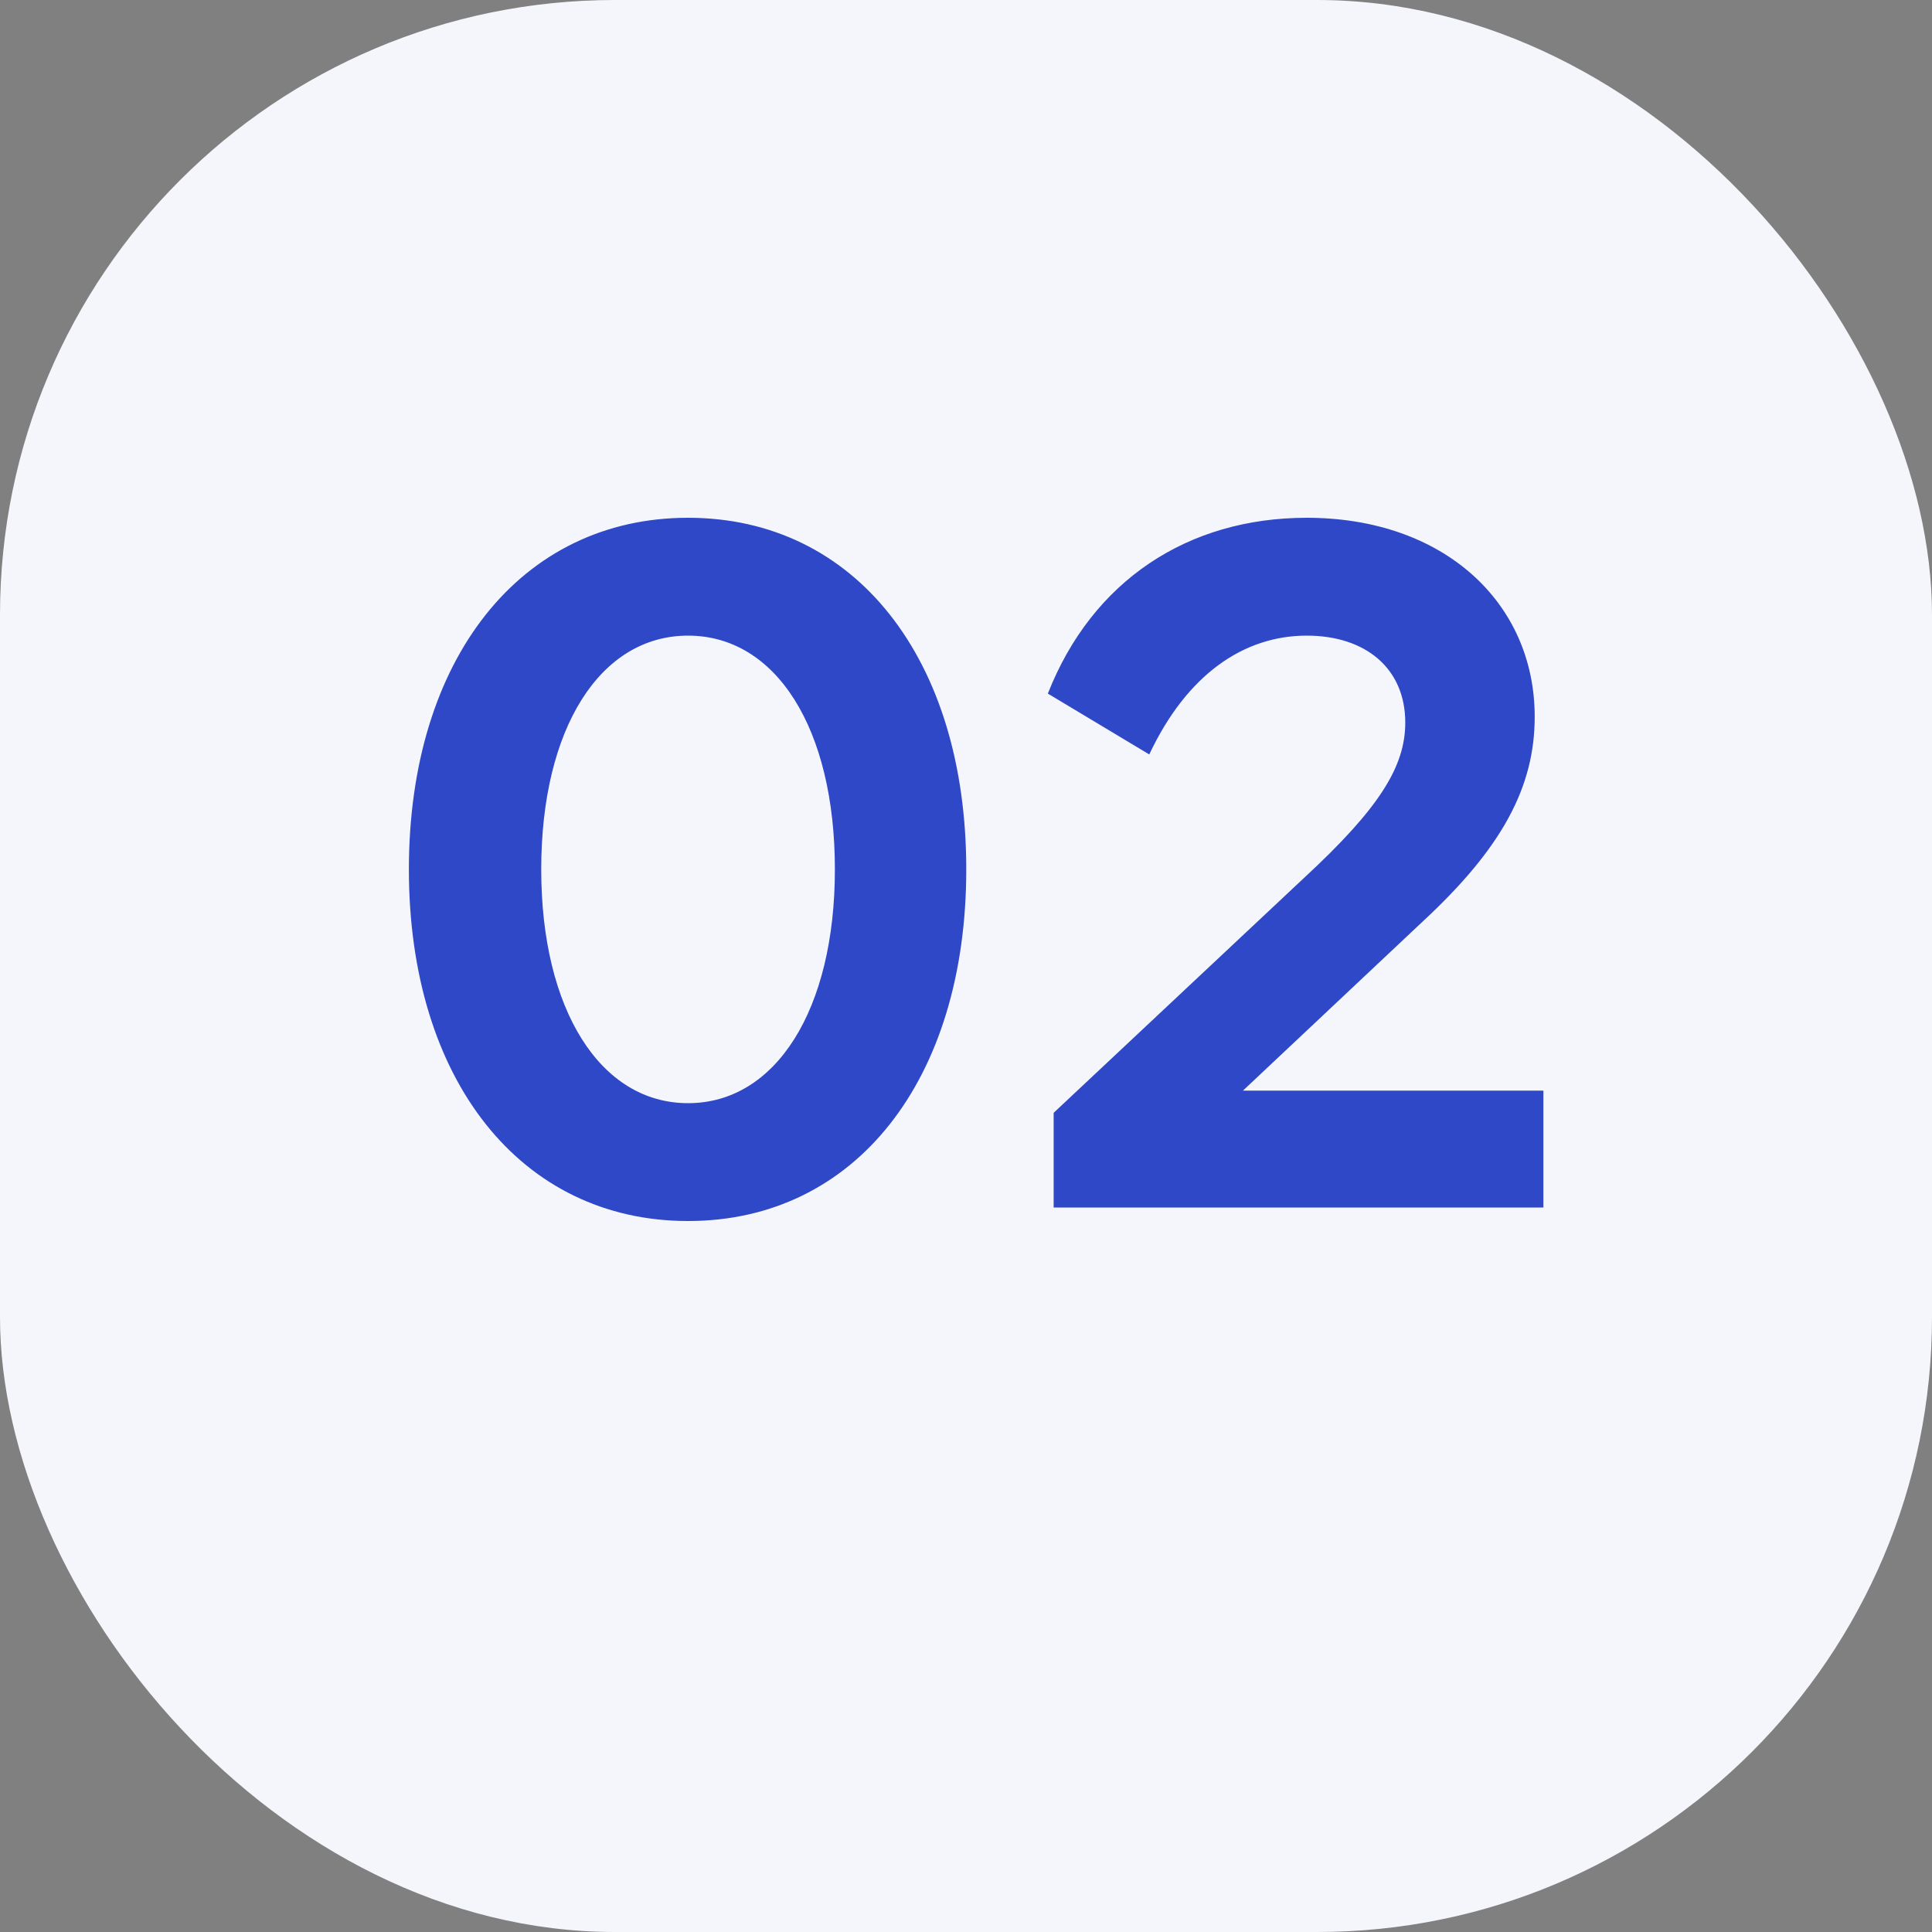
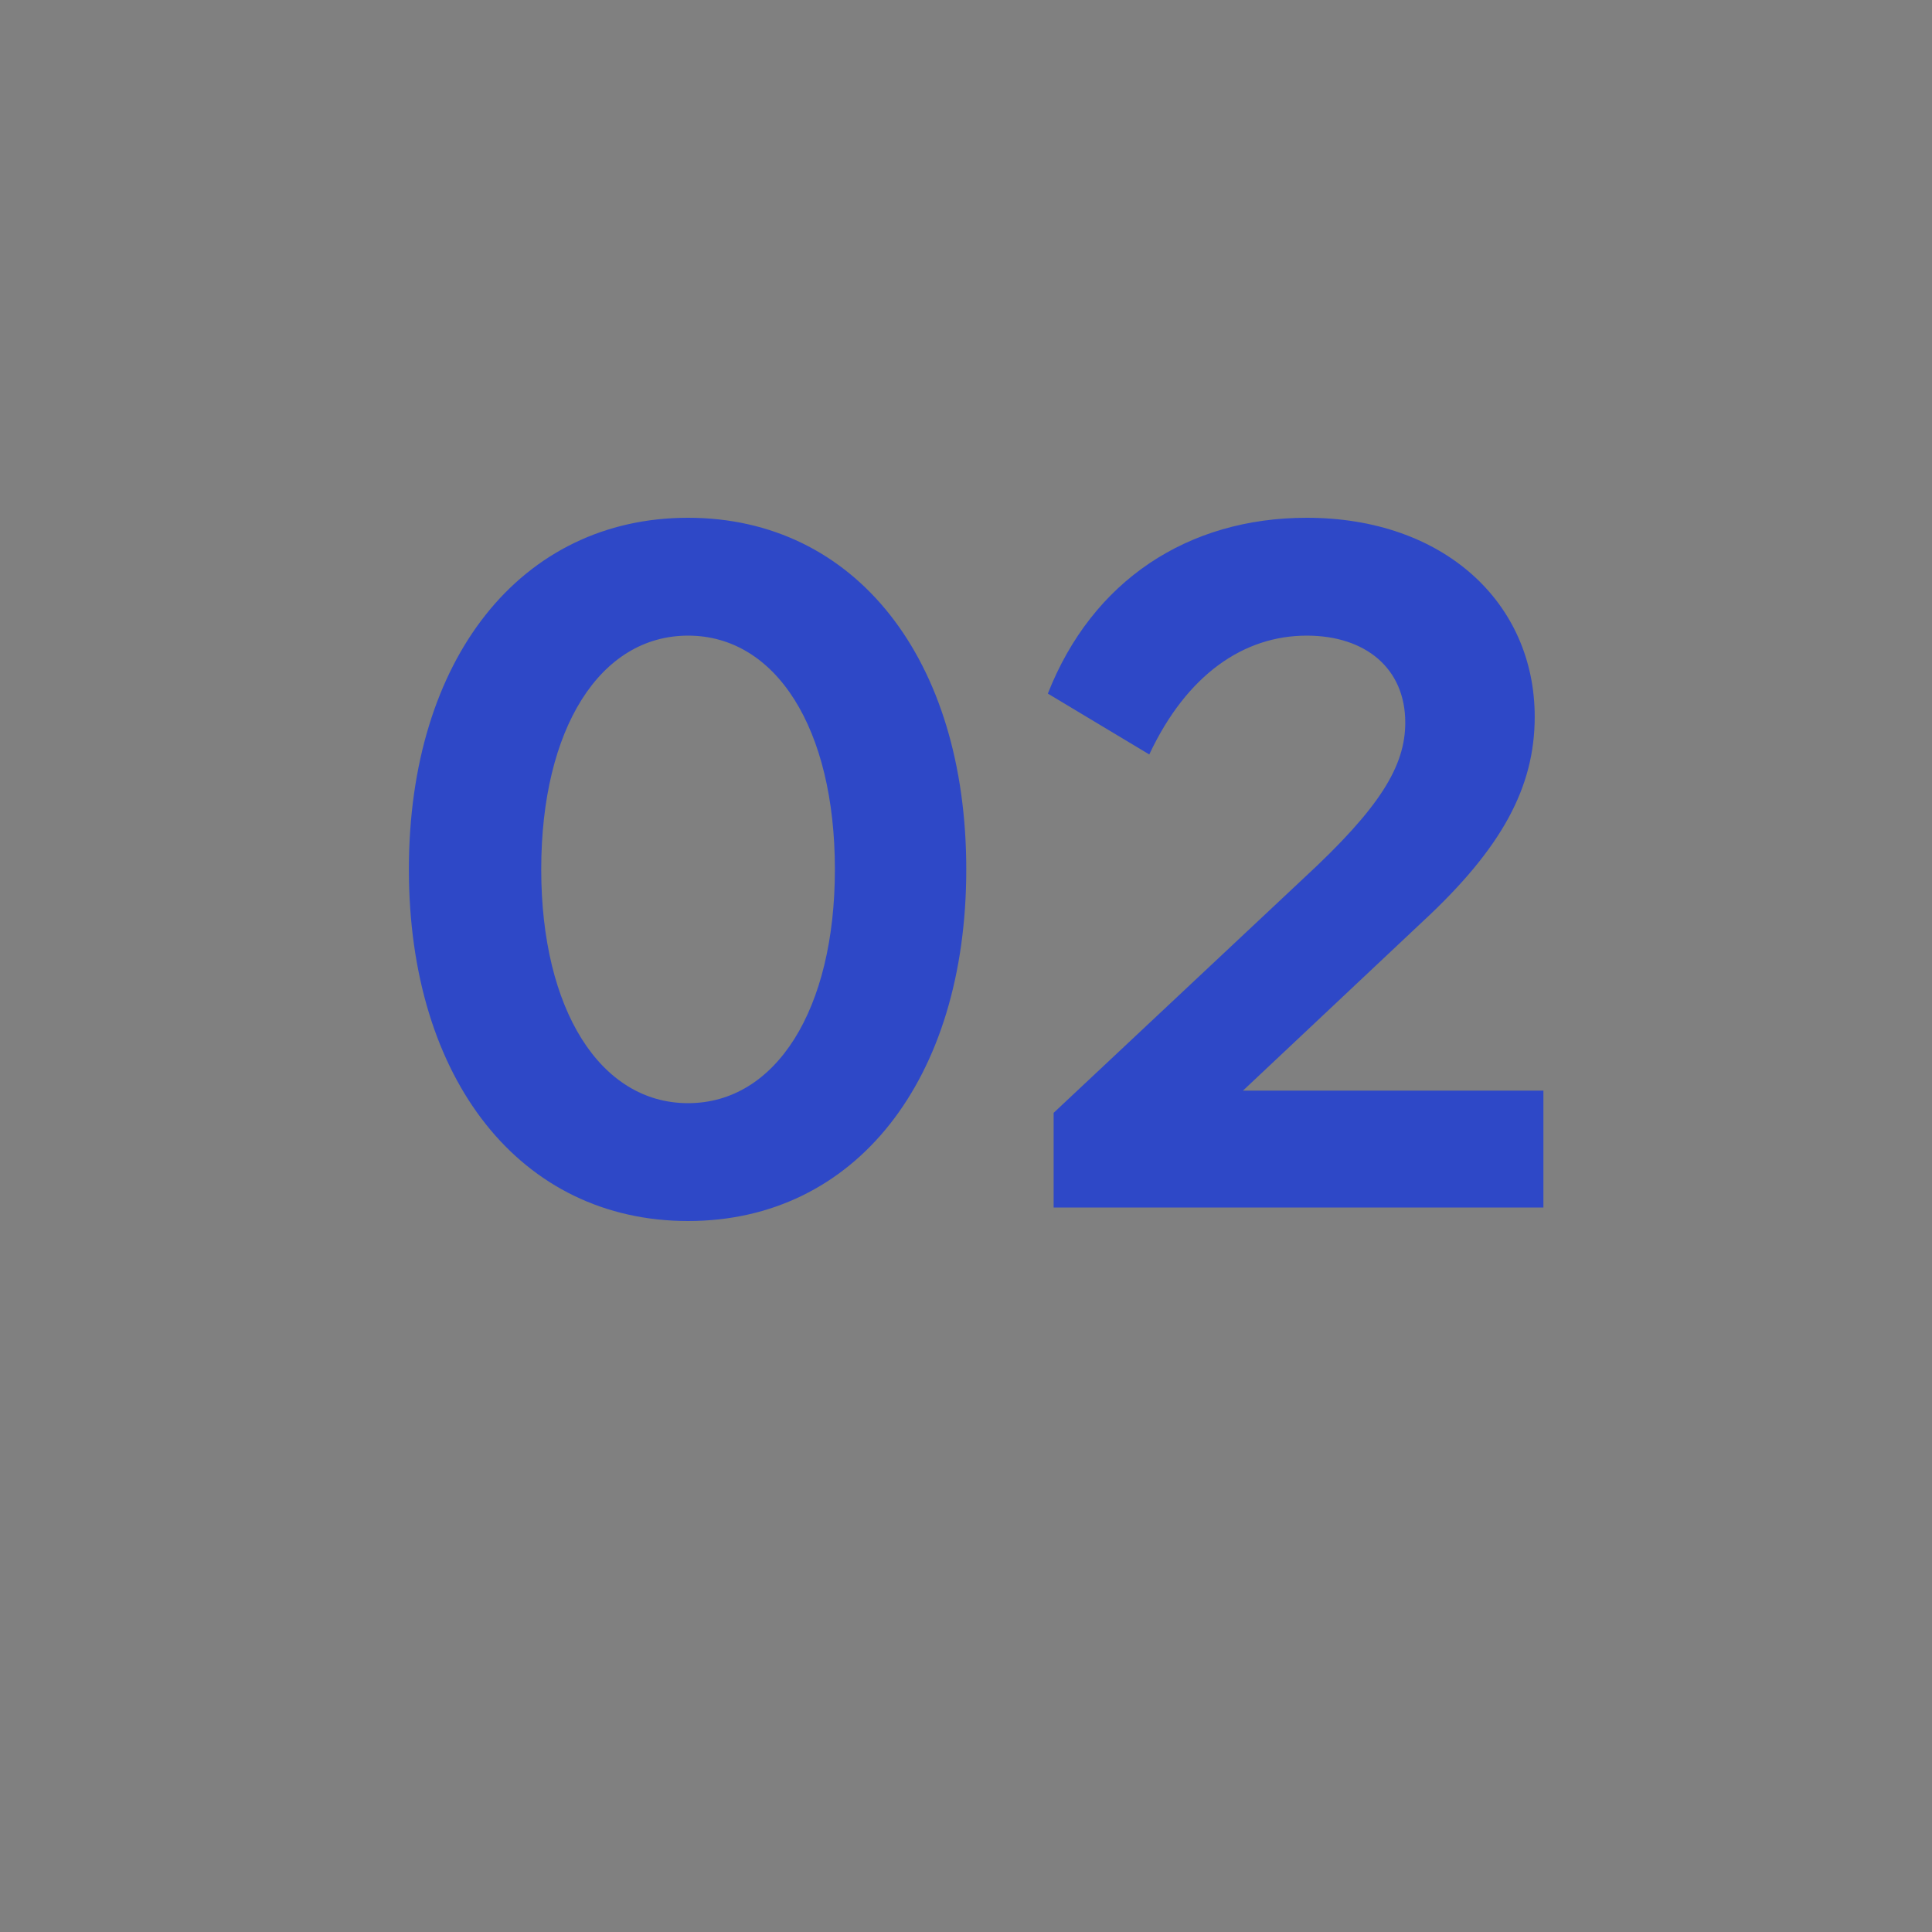
<svg xmlns="http://www.w3.org/2000/svg" width="80" height="80" viewBox="0 0 80 80" fill="none">
  <rect x="0" y="0" width="80" height="80" fill="#808080" stroke="none" />
-   <rect width="80" height="80" rx="25.463" fill="#F5F6FC" />
-   <path d="M28.491 50.56C21.571 50.56 16.931 44.72 16.931 36C16.931 27.28 21.571 21.44 28.491 21.44C35.411 21.44 40.011 27.28 40.011 36C40.011 44.72 35.411 50.56 28.491 50.56ZM28.491 45.68C32.131 45.68 34.571 41.8 34.571 36C34.571 30.16 32.131 26.32 28.491 26.32C24.851 26.32 22.411 30.16 22.411 36C22.411 41.8 24.851 45.68 28.491 45.68ZM63.909 45.16V50H43.629V46.08L53.989 36.36C57.149 33.44 58.189 31.72 58.189 29.92C58.189 27.68 56.549 26.32 54.109 26.32C51.509 26.32 49.149 27.92 47.589 31.24L43.389 28.72C45.229 24.04 49.189 21.44 54.109 21.44C59.789 21.44 63.549 24.96 63.549 29.68C63.549 32.6 62.189 35.12 58.909 38.16L51.469 45.16H63.909Z" fill="#2E48C7" />
+   <path d="M28.491 50.56C21.571 50.56 16.931 44.72 16.931 36C16.931 27.28 21.571 21.44 28.491 21.44C35.411 21.44 40.011 27.28 40.011 36C40.011 44.72 35.411 50.56 28.491 50.56ZM28.491 45.68C32.131 45.68 34.571 41.8 34.571 36C34.571 30.16 32.131 26.32 28.491 26.32C24.851 26.32 22.411 30.16 22.411 36C22.411 41.8 24.851 45.68 28.491 45.68ZM63.909 45.16V50H43.629V46.08L53.989 36.36C57.149 33.44 58.189 31.72 58.189 29.92C58.189 27.68 56.549 26.32 54.109 26.32C51.509 26.32 49.149 27.92 47.589 31.24L43.389 28.72C45.229 24.04 49.189 21.44 54.109 21.44C59.789 21.44 63.549 24.96 63.549 29.68C63.549 32.6 62.189 35.12 58.909 38.16L51.469 45.16Z" fill="#2E48C7" />
</svg>